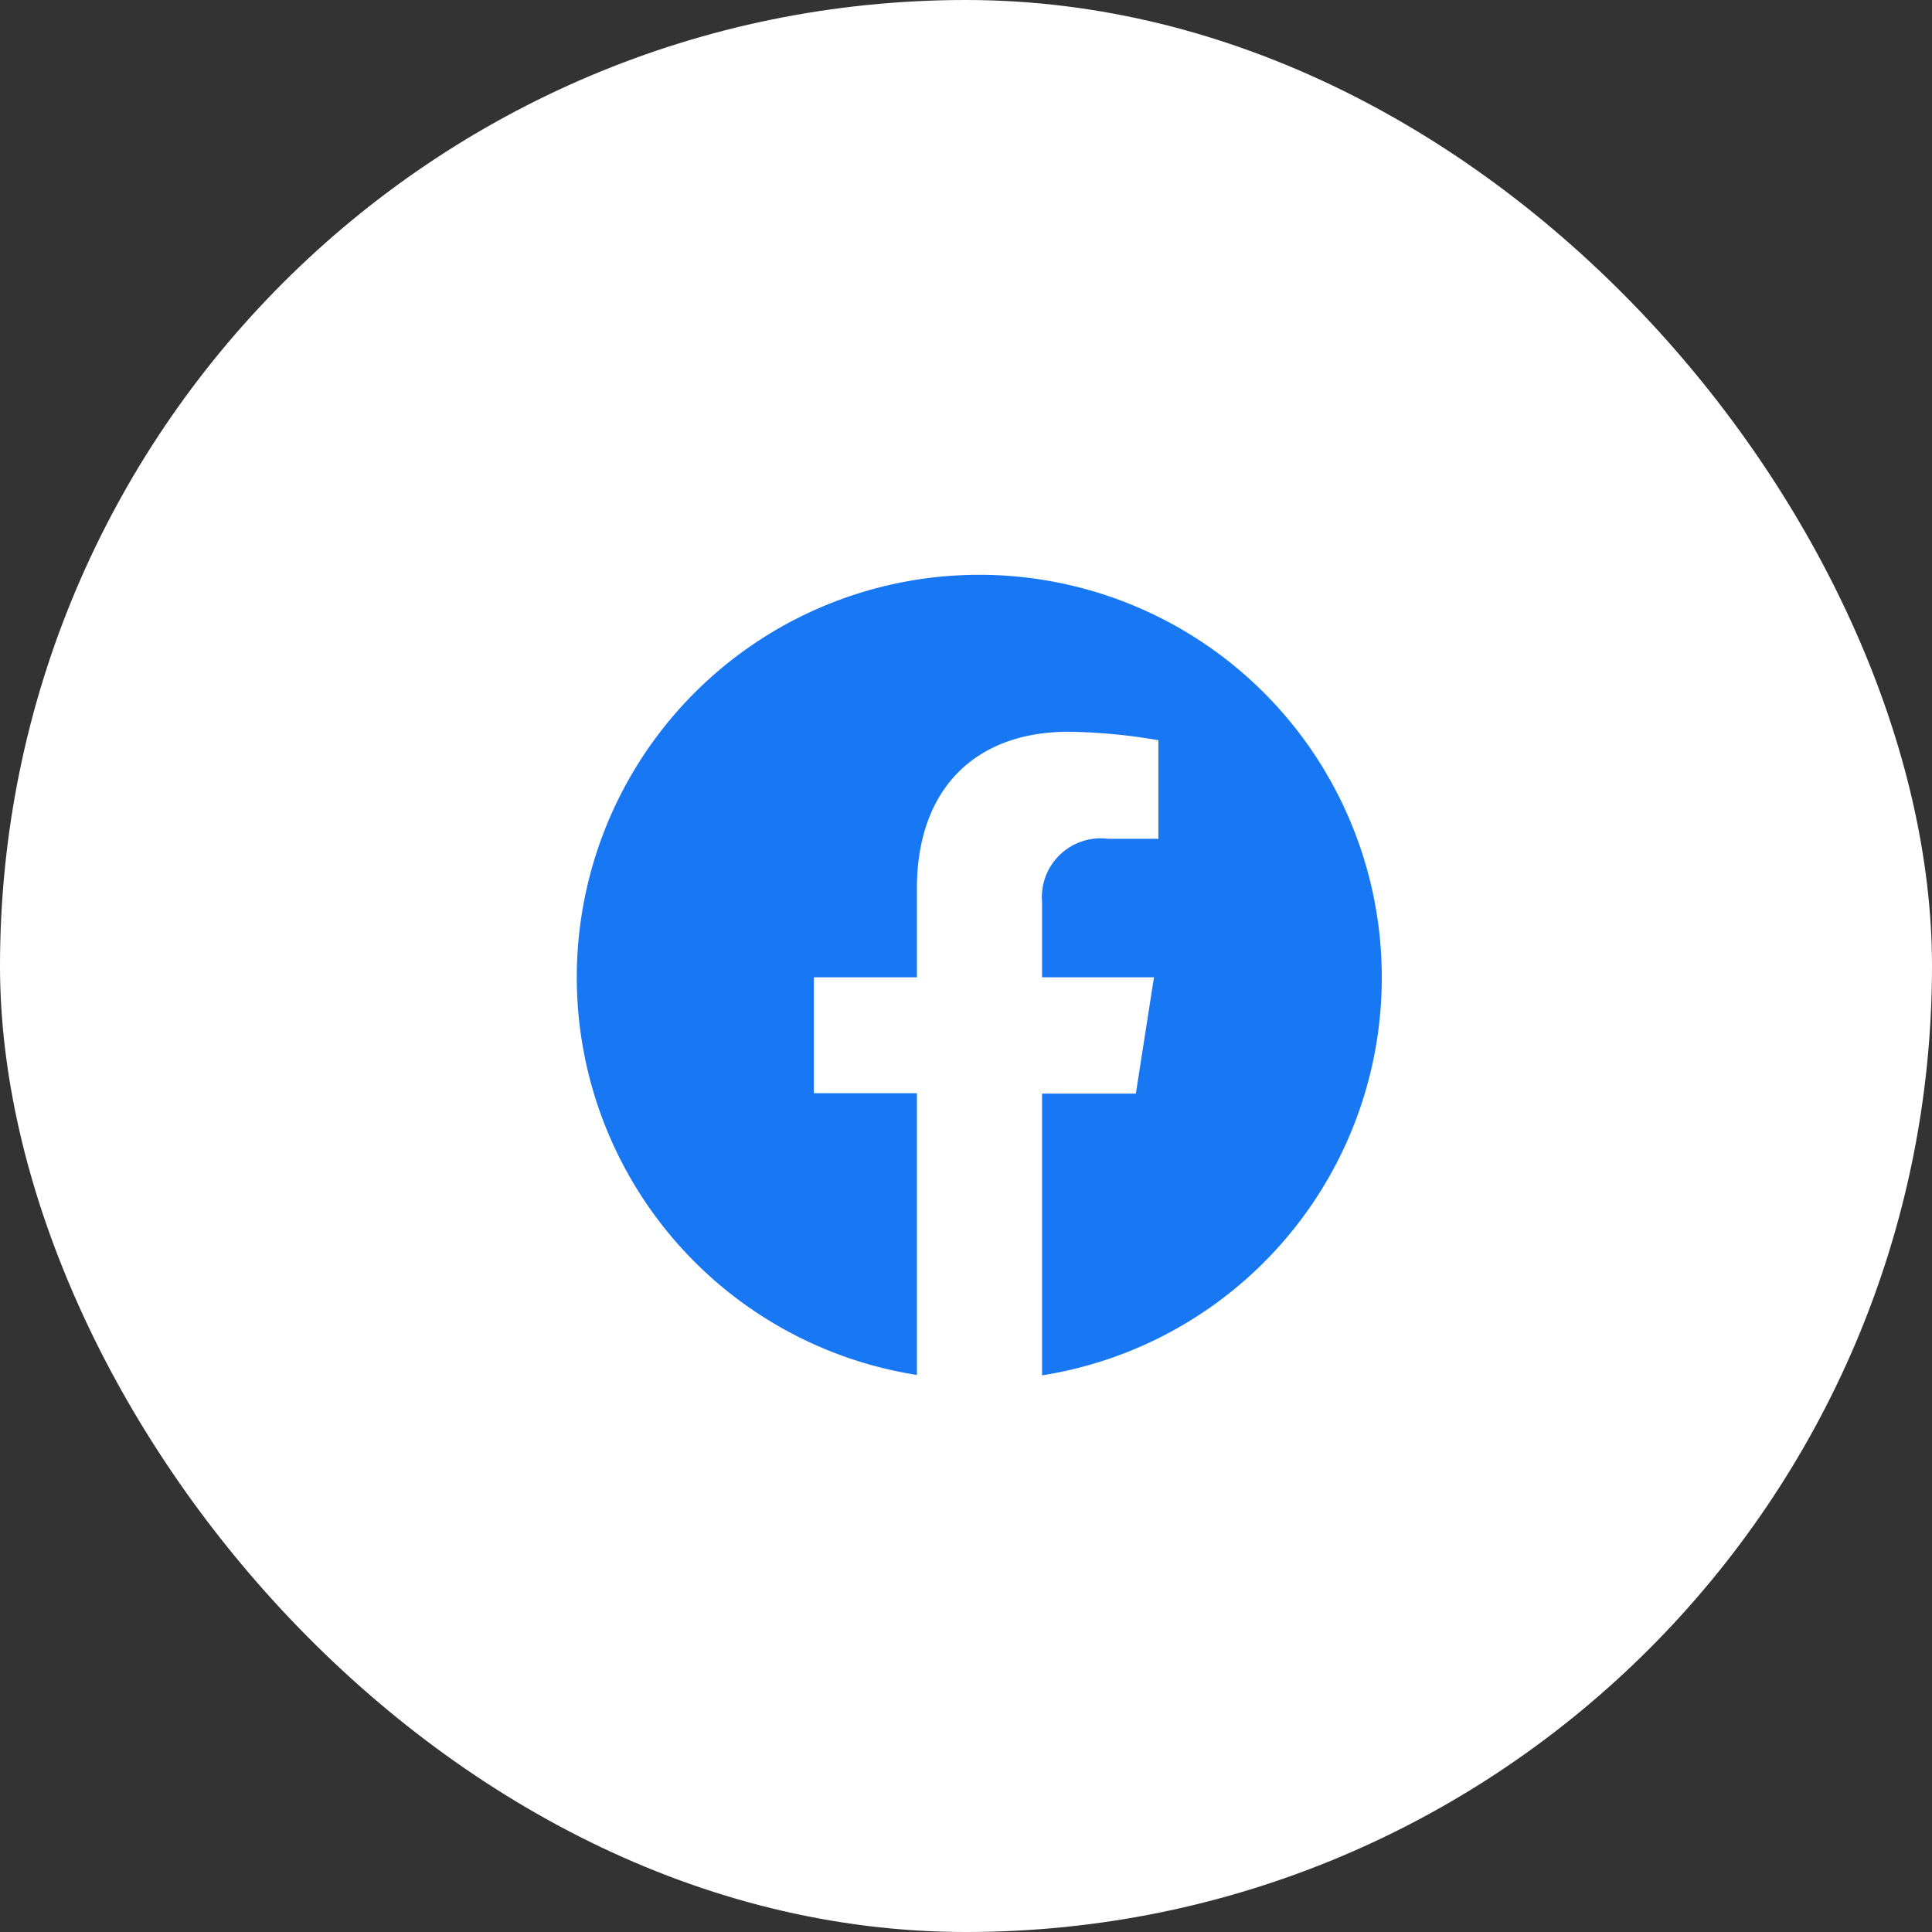
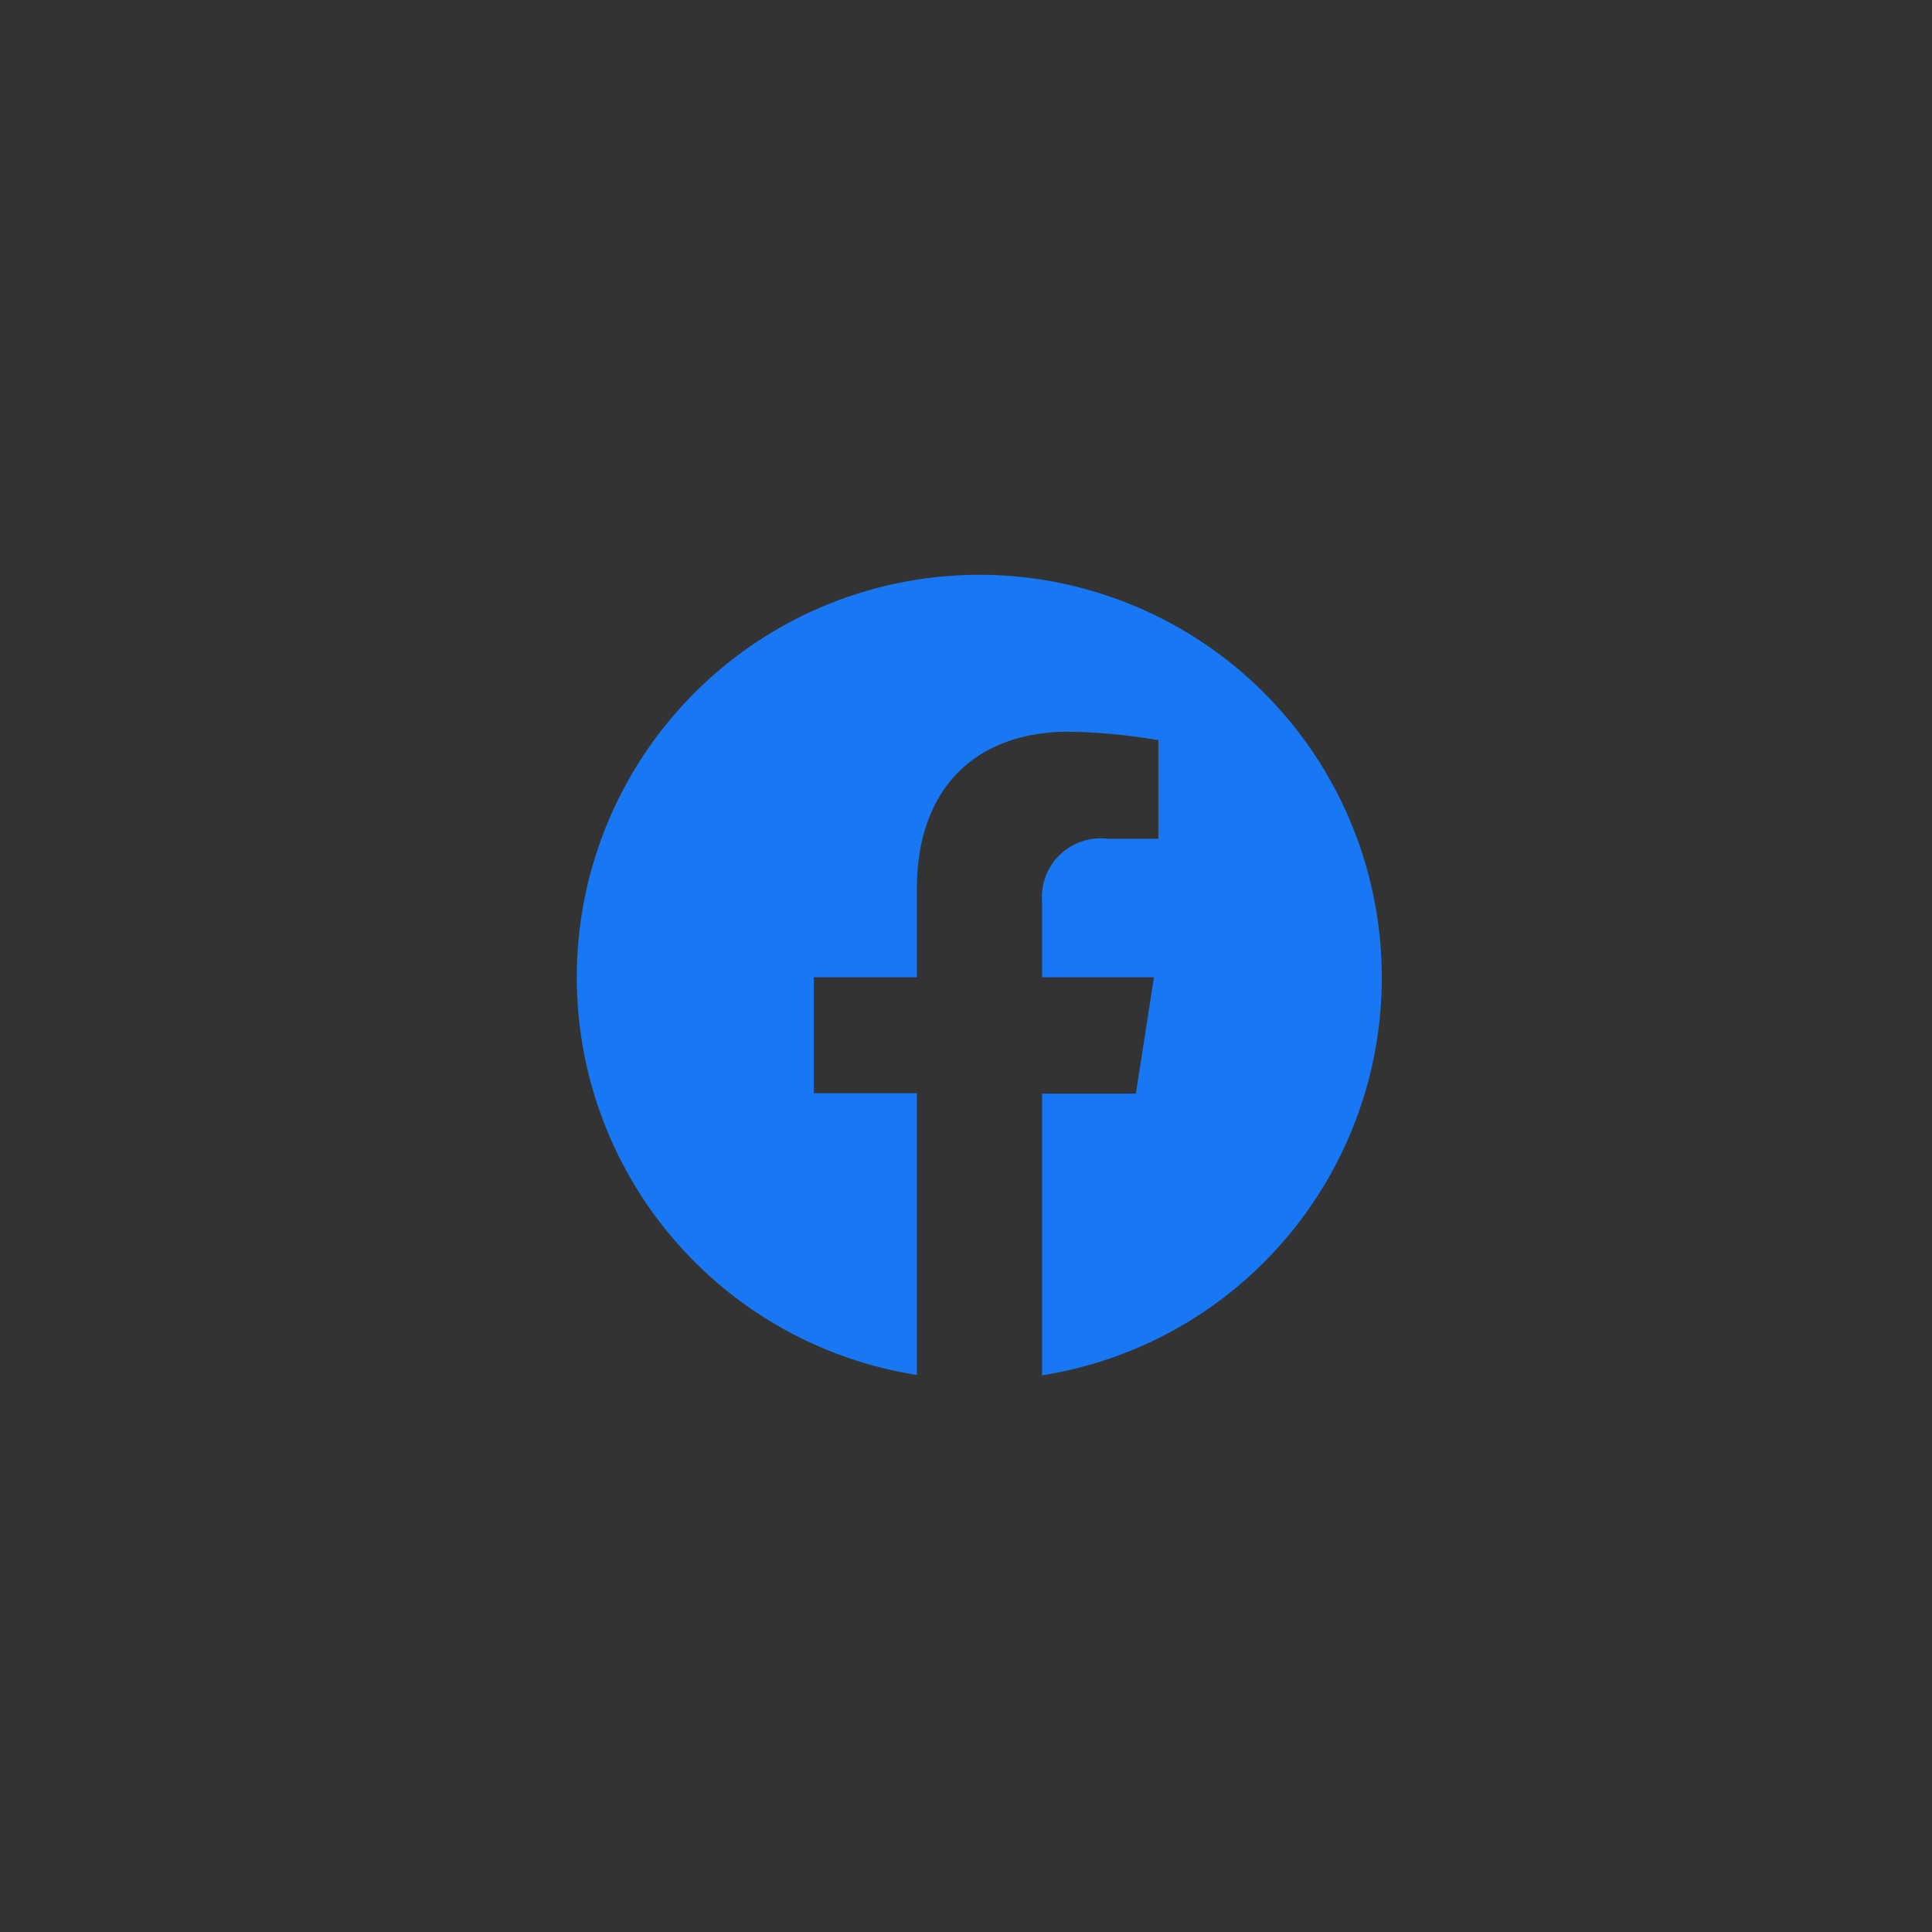
<svg xmlns="http://www.w3.org/2000/svg" viewBox="0 0 48 48">
  <rect x="0" y="0" width="48" height="48" fill="#333333" stroke="none" />
  <defs>
    <style>.cls-1{fill:#fff;}.cls-2{fill:#1877f2;}</style>
  </defs>
  <title>Asset 9</title>
  <g id="Layer_2" data-name="Layer 2">
    <g id="レイヤー_1" data-name="レイヤー 1">
-       <rect class="cls-1" width="48" height="48" rx="24" />
      <path class="cls-2" d="M34.33,24.28a10,10,0,1,0-11.55,9.88v-7H20.22V24.28h2.56v-2.2c0-2.51,1.48-3.9,3.77-3.9a14.23,14.23,0,0,1,2.23.21v2.45H27.53a1.46,1.46,0,0,0-1.64,1.57v1.87h2.78l-.45,2.89H25.89v7a10,10,0,0,0,8.44-9.88" />
    </g>
  </g>
</svg>